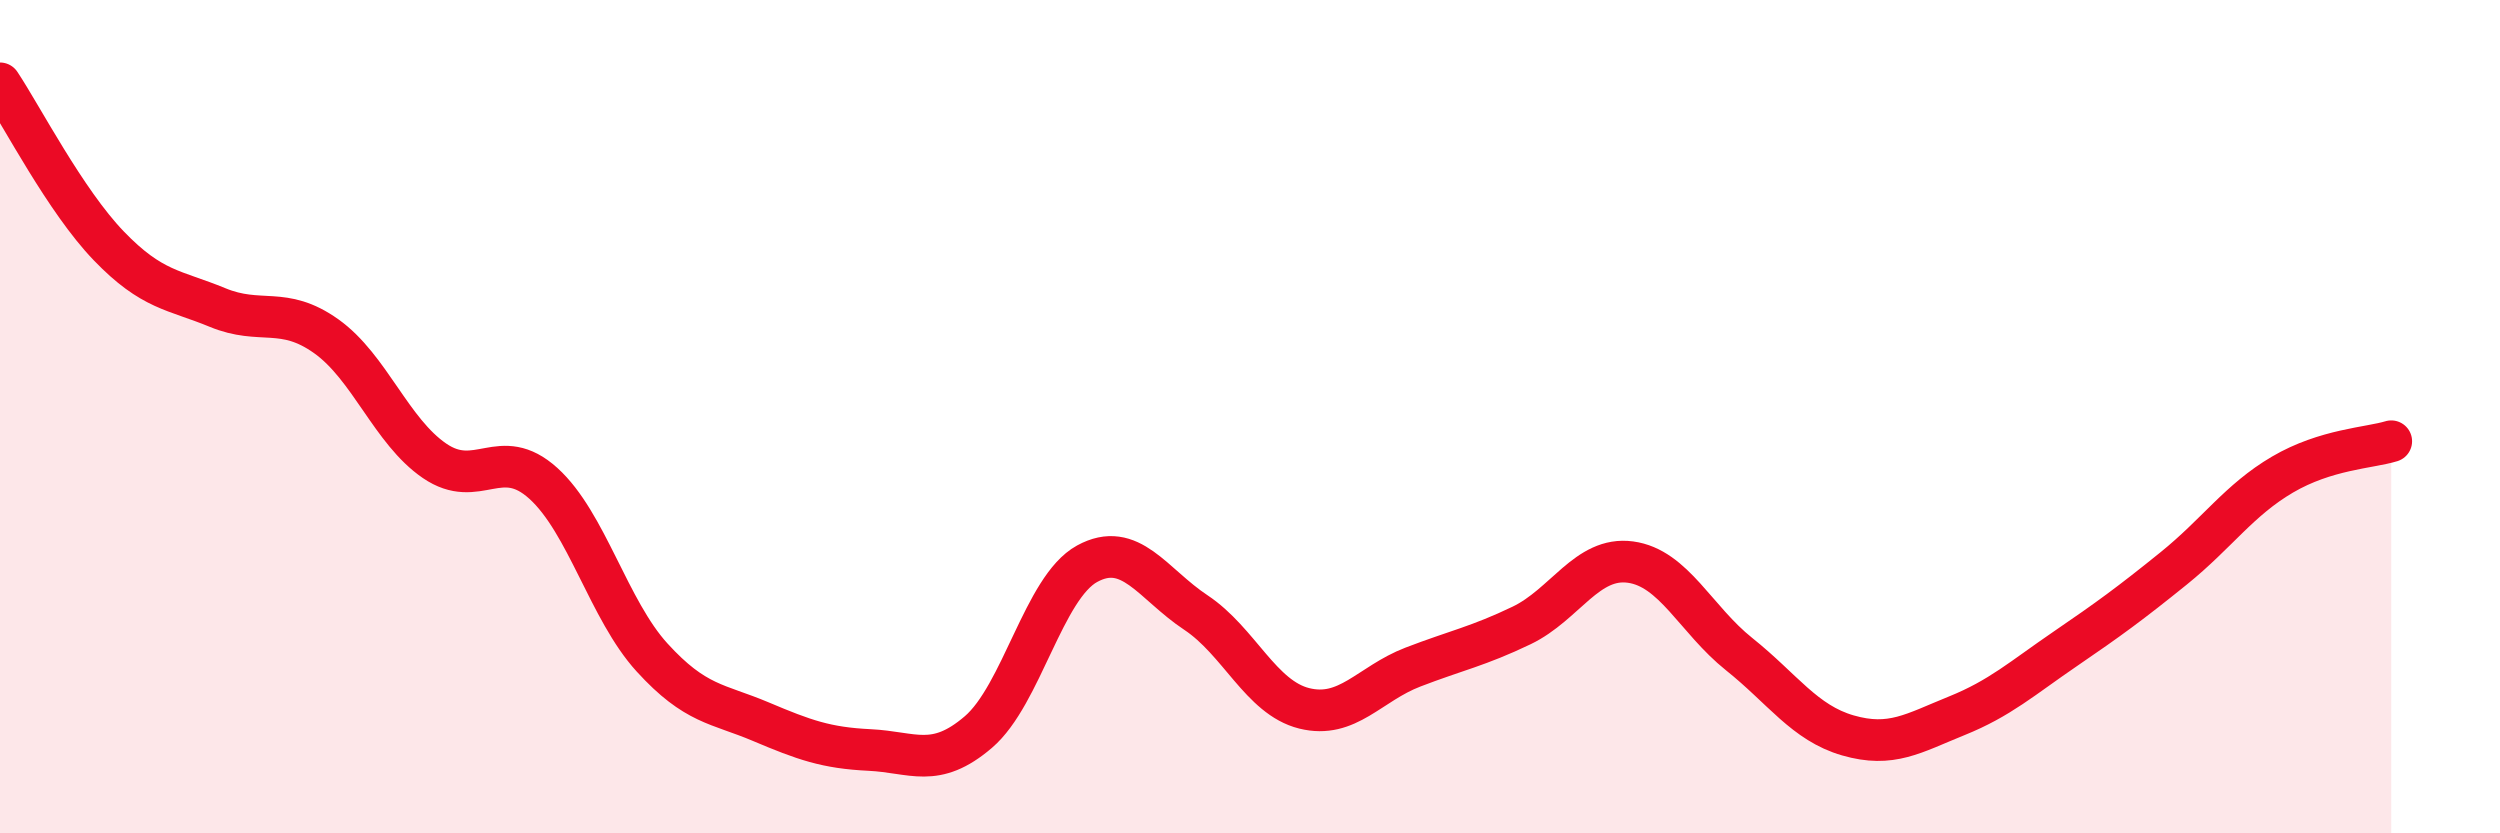
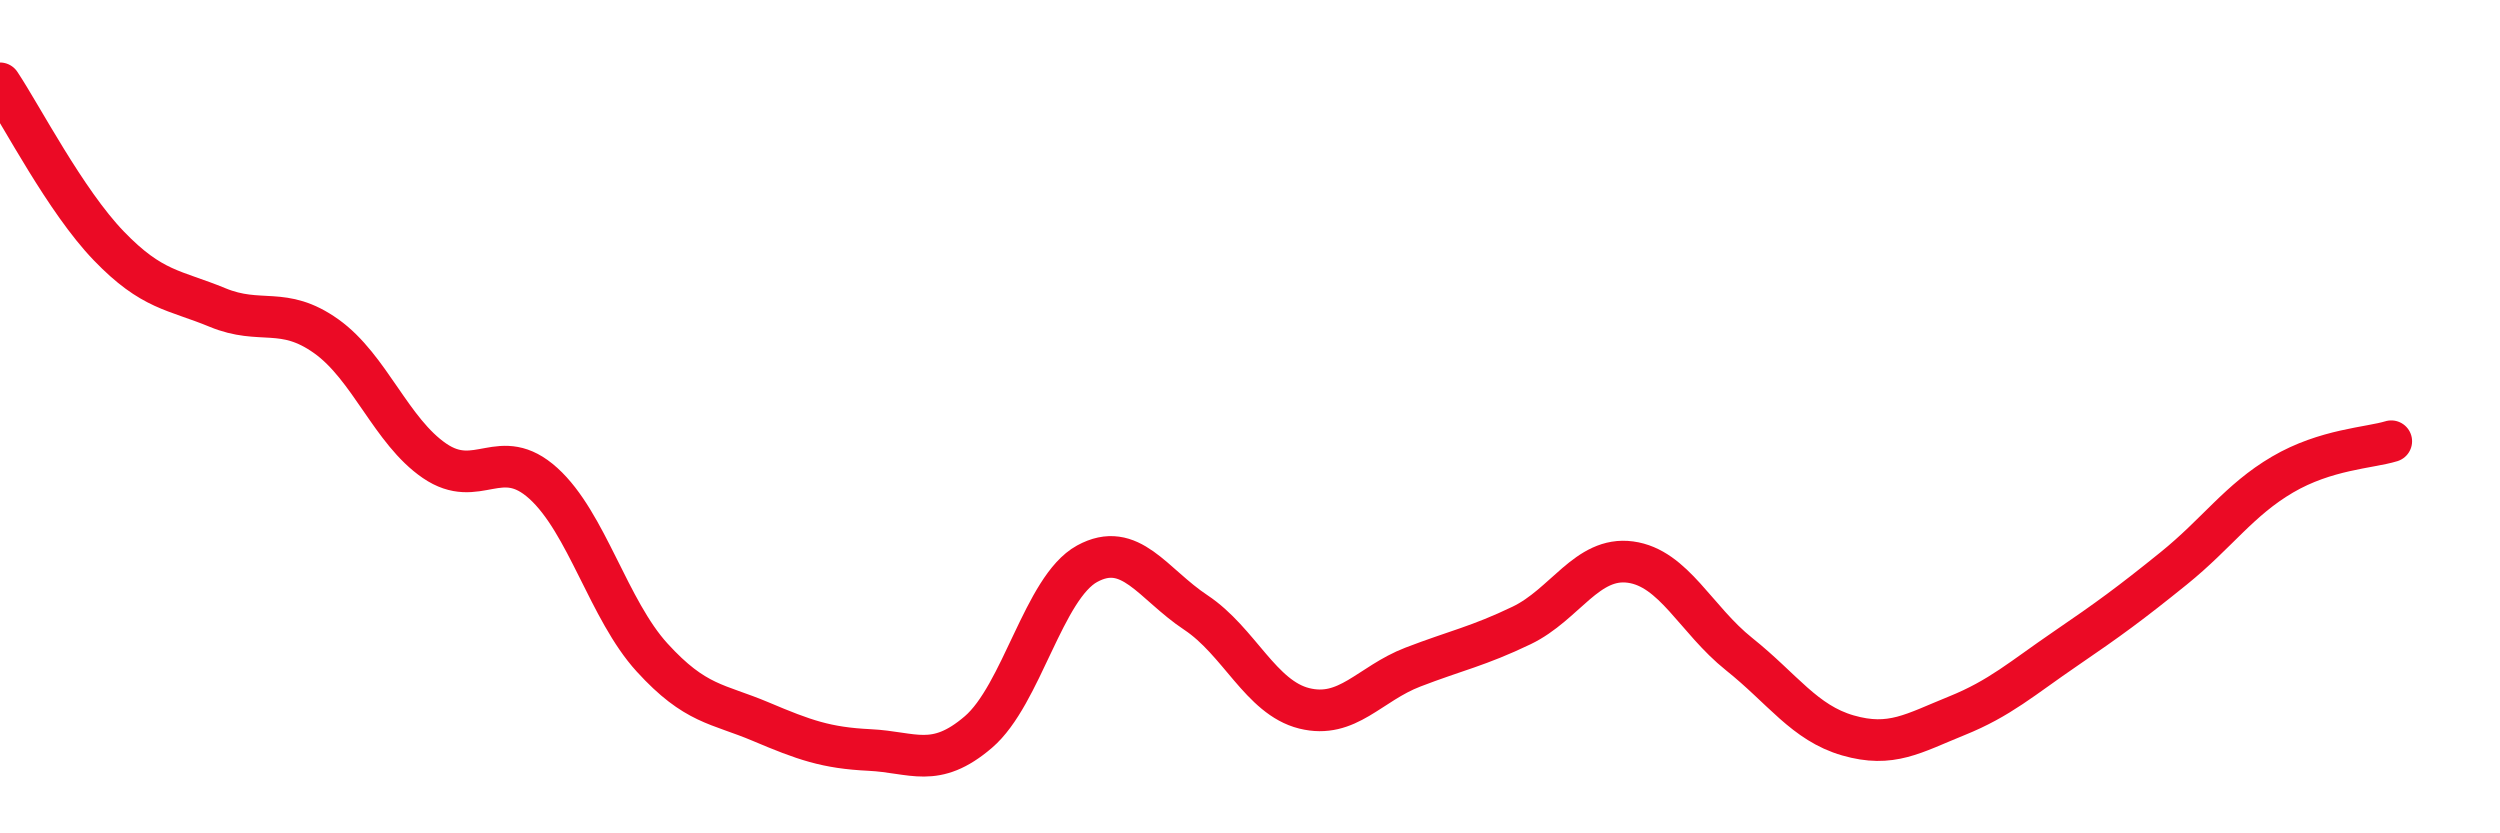
<svg xmlns="http://www.w3.org/2000/svg" width="60" height="20" viewBox="0 0 60 20">
-   <path d="M 0,2 C 0.52,2.78 1.57,4.82 2.61,5.9 C 3.65,6.98 4.18,6.95 5.22,7.38 C 6.26,7.81 6.79,7.33 7.83,8.07 C 8.87,8.81 9.39,10.35 10.43,11.06 C 11.47,11.77 12,10.66 13.04,11.6 C 14.08,12.54 14.61,14.64 15.65,15.78 C 16.69,16.92 17.22,16.88 18.26,17.32 C 19.3,17.76 19.83,17.95 20.87,18 C 21.91,18.05 22.44,18.46 23.48,17.57 C 24.52,16.68 25.05,14.1 26.09,13.53 C 27.13,12.96 27.66,14.01 28.7,14.7 C 29.74,15.39 30.26,16.74 31.3,17 C 32.34,17.26 32.87,16.41 33.91,16.01 C 34.95,15.61 35.48,15.51 36.52,15.01 C 37.56,14.51 38.09,13.35 39.13,13.49 C 40.17,13.63 40.7,14.87 41.74,15.7 C 42.78,16.53 43.31,17.35 44.35,17.65 C 45.39,17.95 45.92,17.6 46.96,17.18 C 48,16.76 48.53,16.28 49.57,15.57 C 50.61,14.86 51.13,14.48 52.17,13.64 C 53.21,12.8 53.74,12 54.78,11.39 C 55.82,10.78 56.87,10.75 57.39,10.59L57.39 20L0 20Z" fill="#EB0A25" opacity="0.1" stroke-linecap="round" stroke-linejoin="round" />
  <path d="M 0,2 C 0.52,2.78 1.57,4.82 2.61,5.9 C 3.65,6.98 4.18,6.95 5.22,7.38 C 6.26,7.81 6.79,7.33 7.83,8.07 C 8.87,8.81 9.39,10.35 10.43,11.06 C 11.47,11.77 12,10.66 13.04,11.6 C 14.08,12.54 14.61,14.64 15.65,15.78 C 16.69,16.92 17.22,16.88 18.26,17.32 C 19.3,17.76 19.83,17.95 20.87,18 C 21.91,18.05 22.44,18.46 23.48,17.57 C 24.52,16.68 25.05,14.1 26.09,13.53 C 27.13,12.96 27.66,14.01 28.7,14.7 C 29.74,15.39 30.26,16.74 31.3,17 C 32.34,17.26 32.87,16.41 33.91,16.01 C 34.95,15.61 35.48,15.51 36.52,15.01 C 37.56,14.51 38.09,13.35 39.13,13.49 C 40.17,13.63 40.7,14.87 41.74,15.7 C 42.78,16.53 43.31,17.35 44.35,17.65 C 45.39,17.95 45.92,17.6 46.96,17.18 C 48,16.76 48.53,16.28 49.57,15.57 C 50.61,14.86 51.13,14.48 52.17,13.64 C 53.21,12.8 53.74,12 54.78,11.39 C 55.82,10.78 56.87,10.75 57.39,10.59" stroke="#EB0A25" stroke-width="1" fill="none" stroke-linecap="round" stroke-linejoin="round" />
</svg>